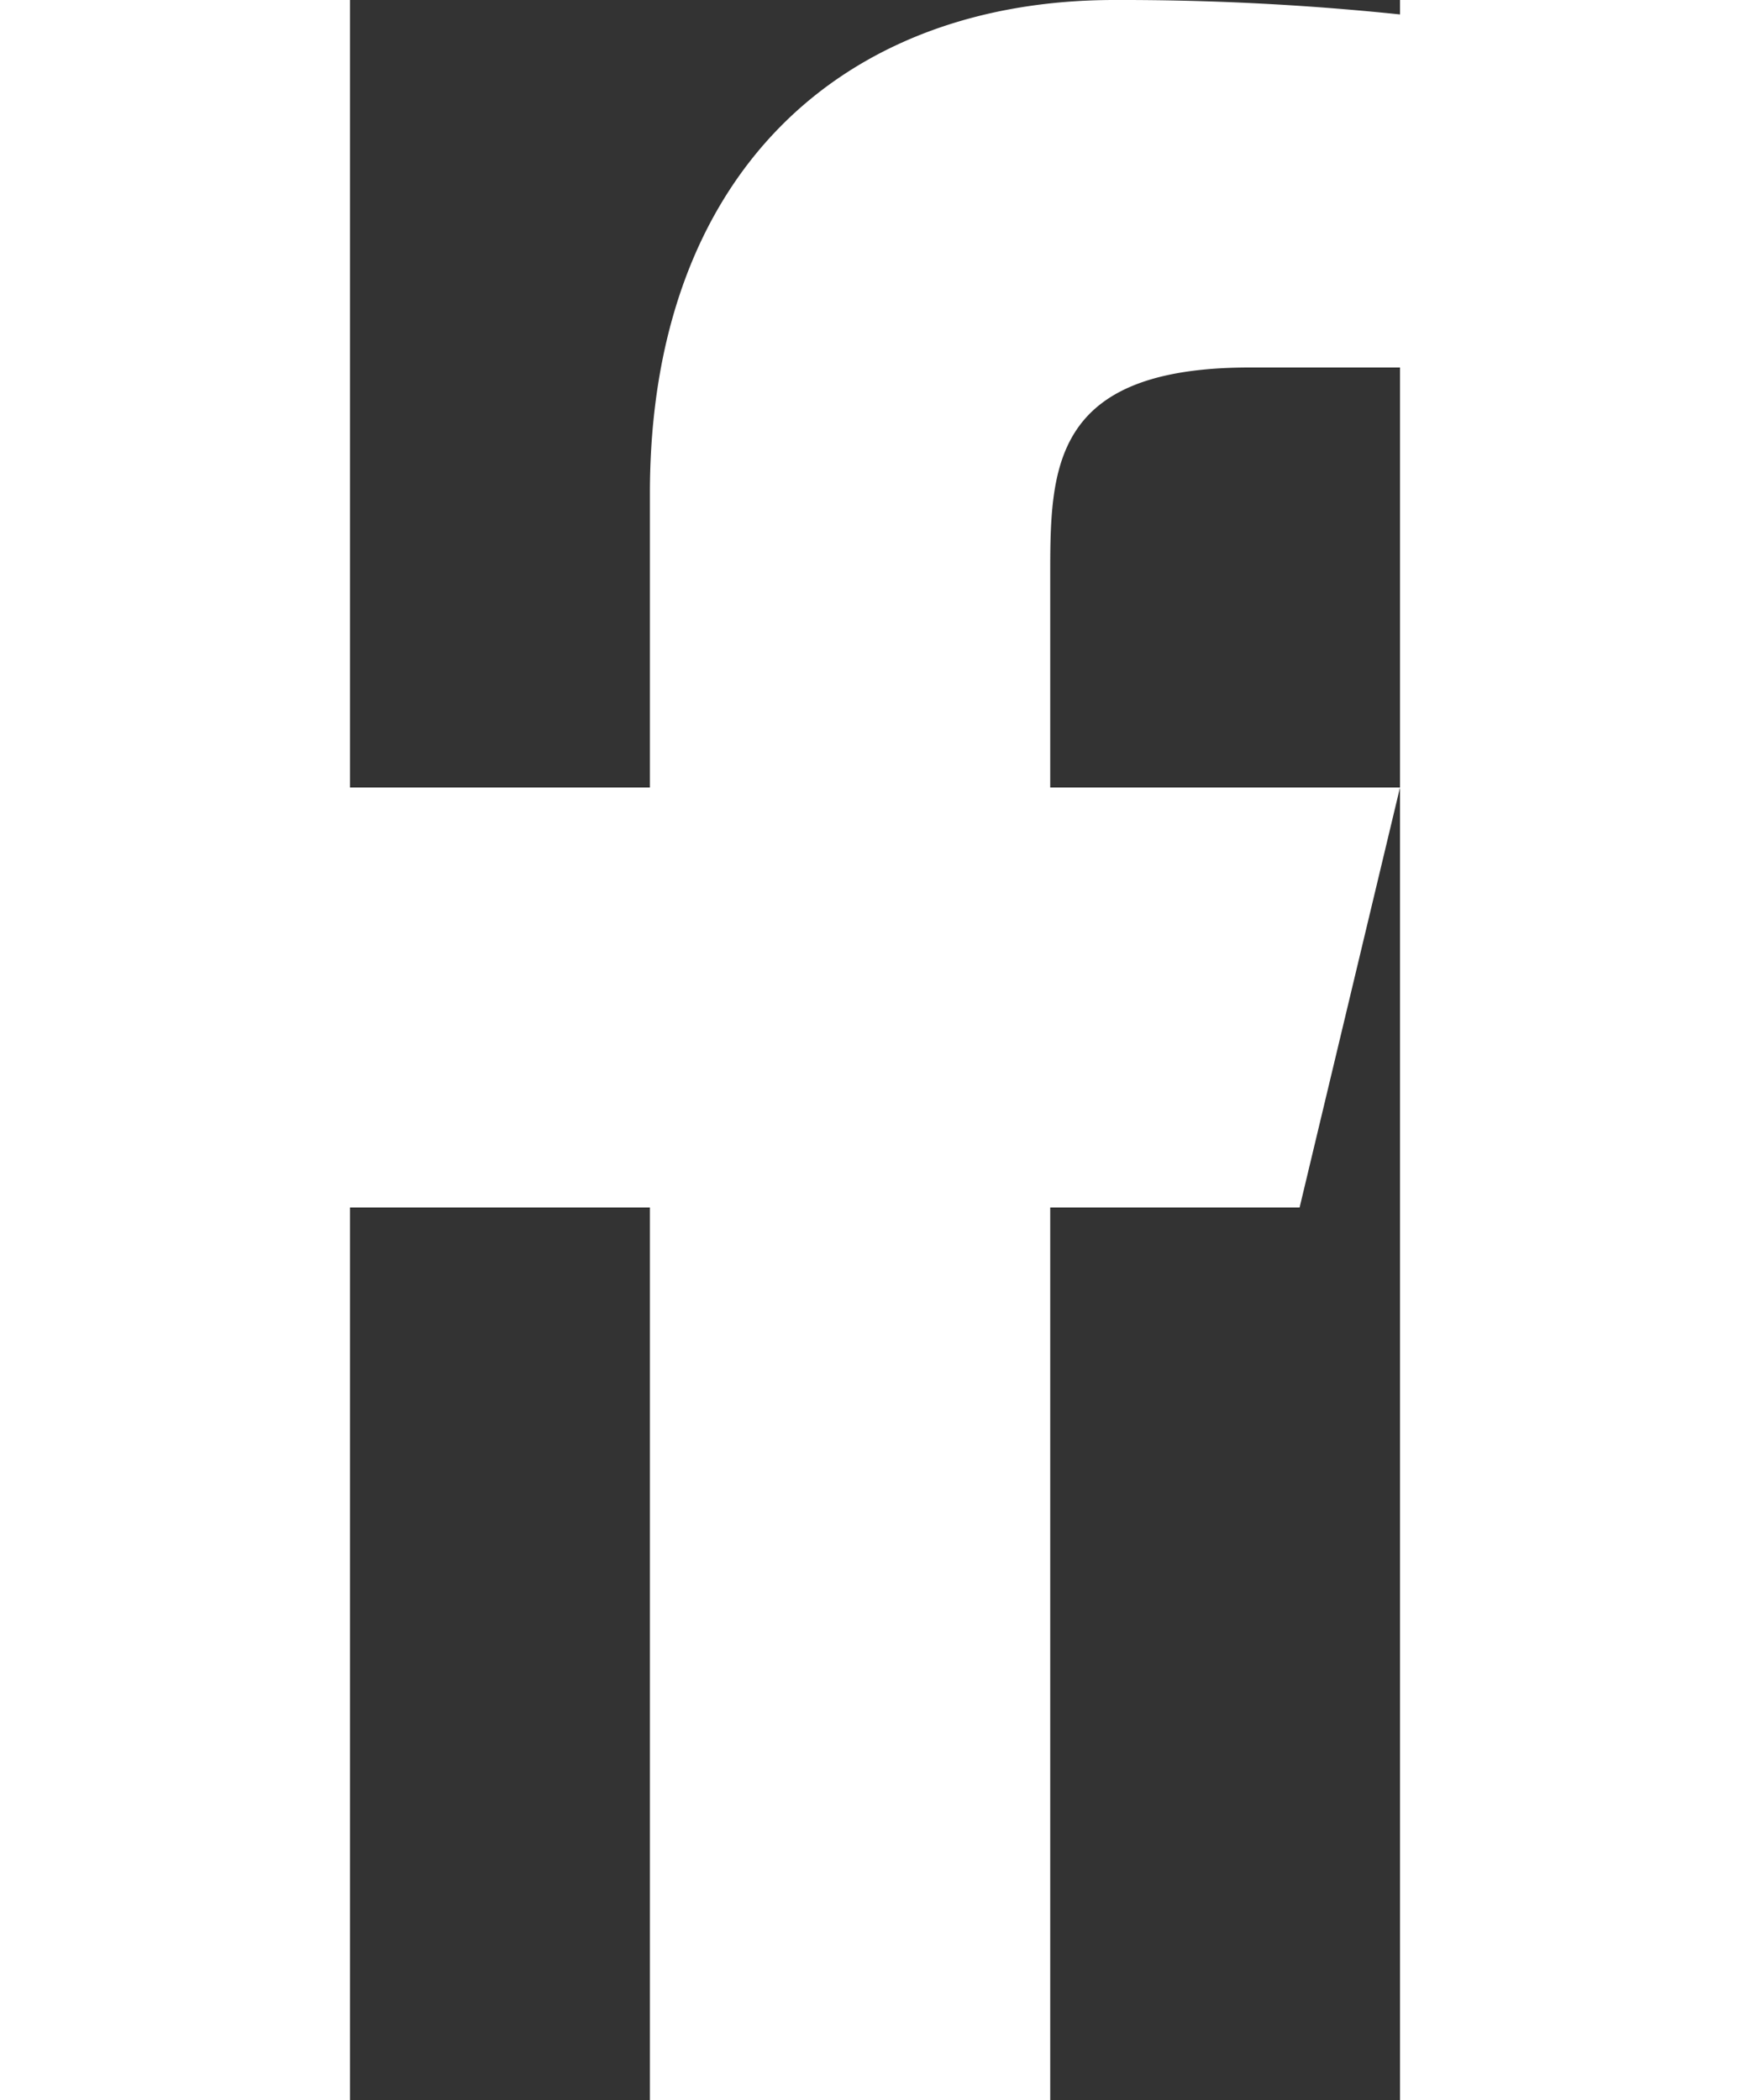
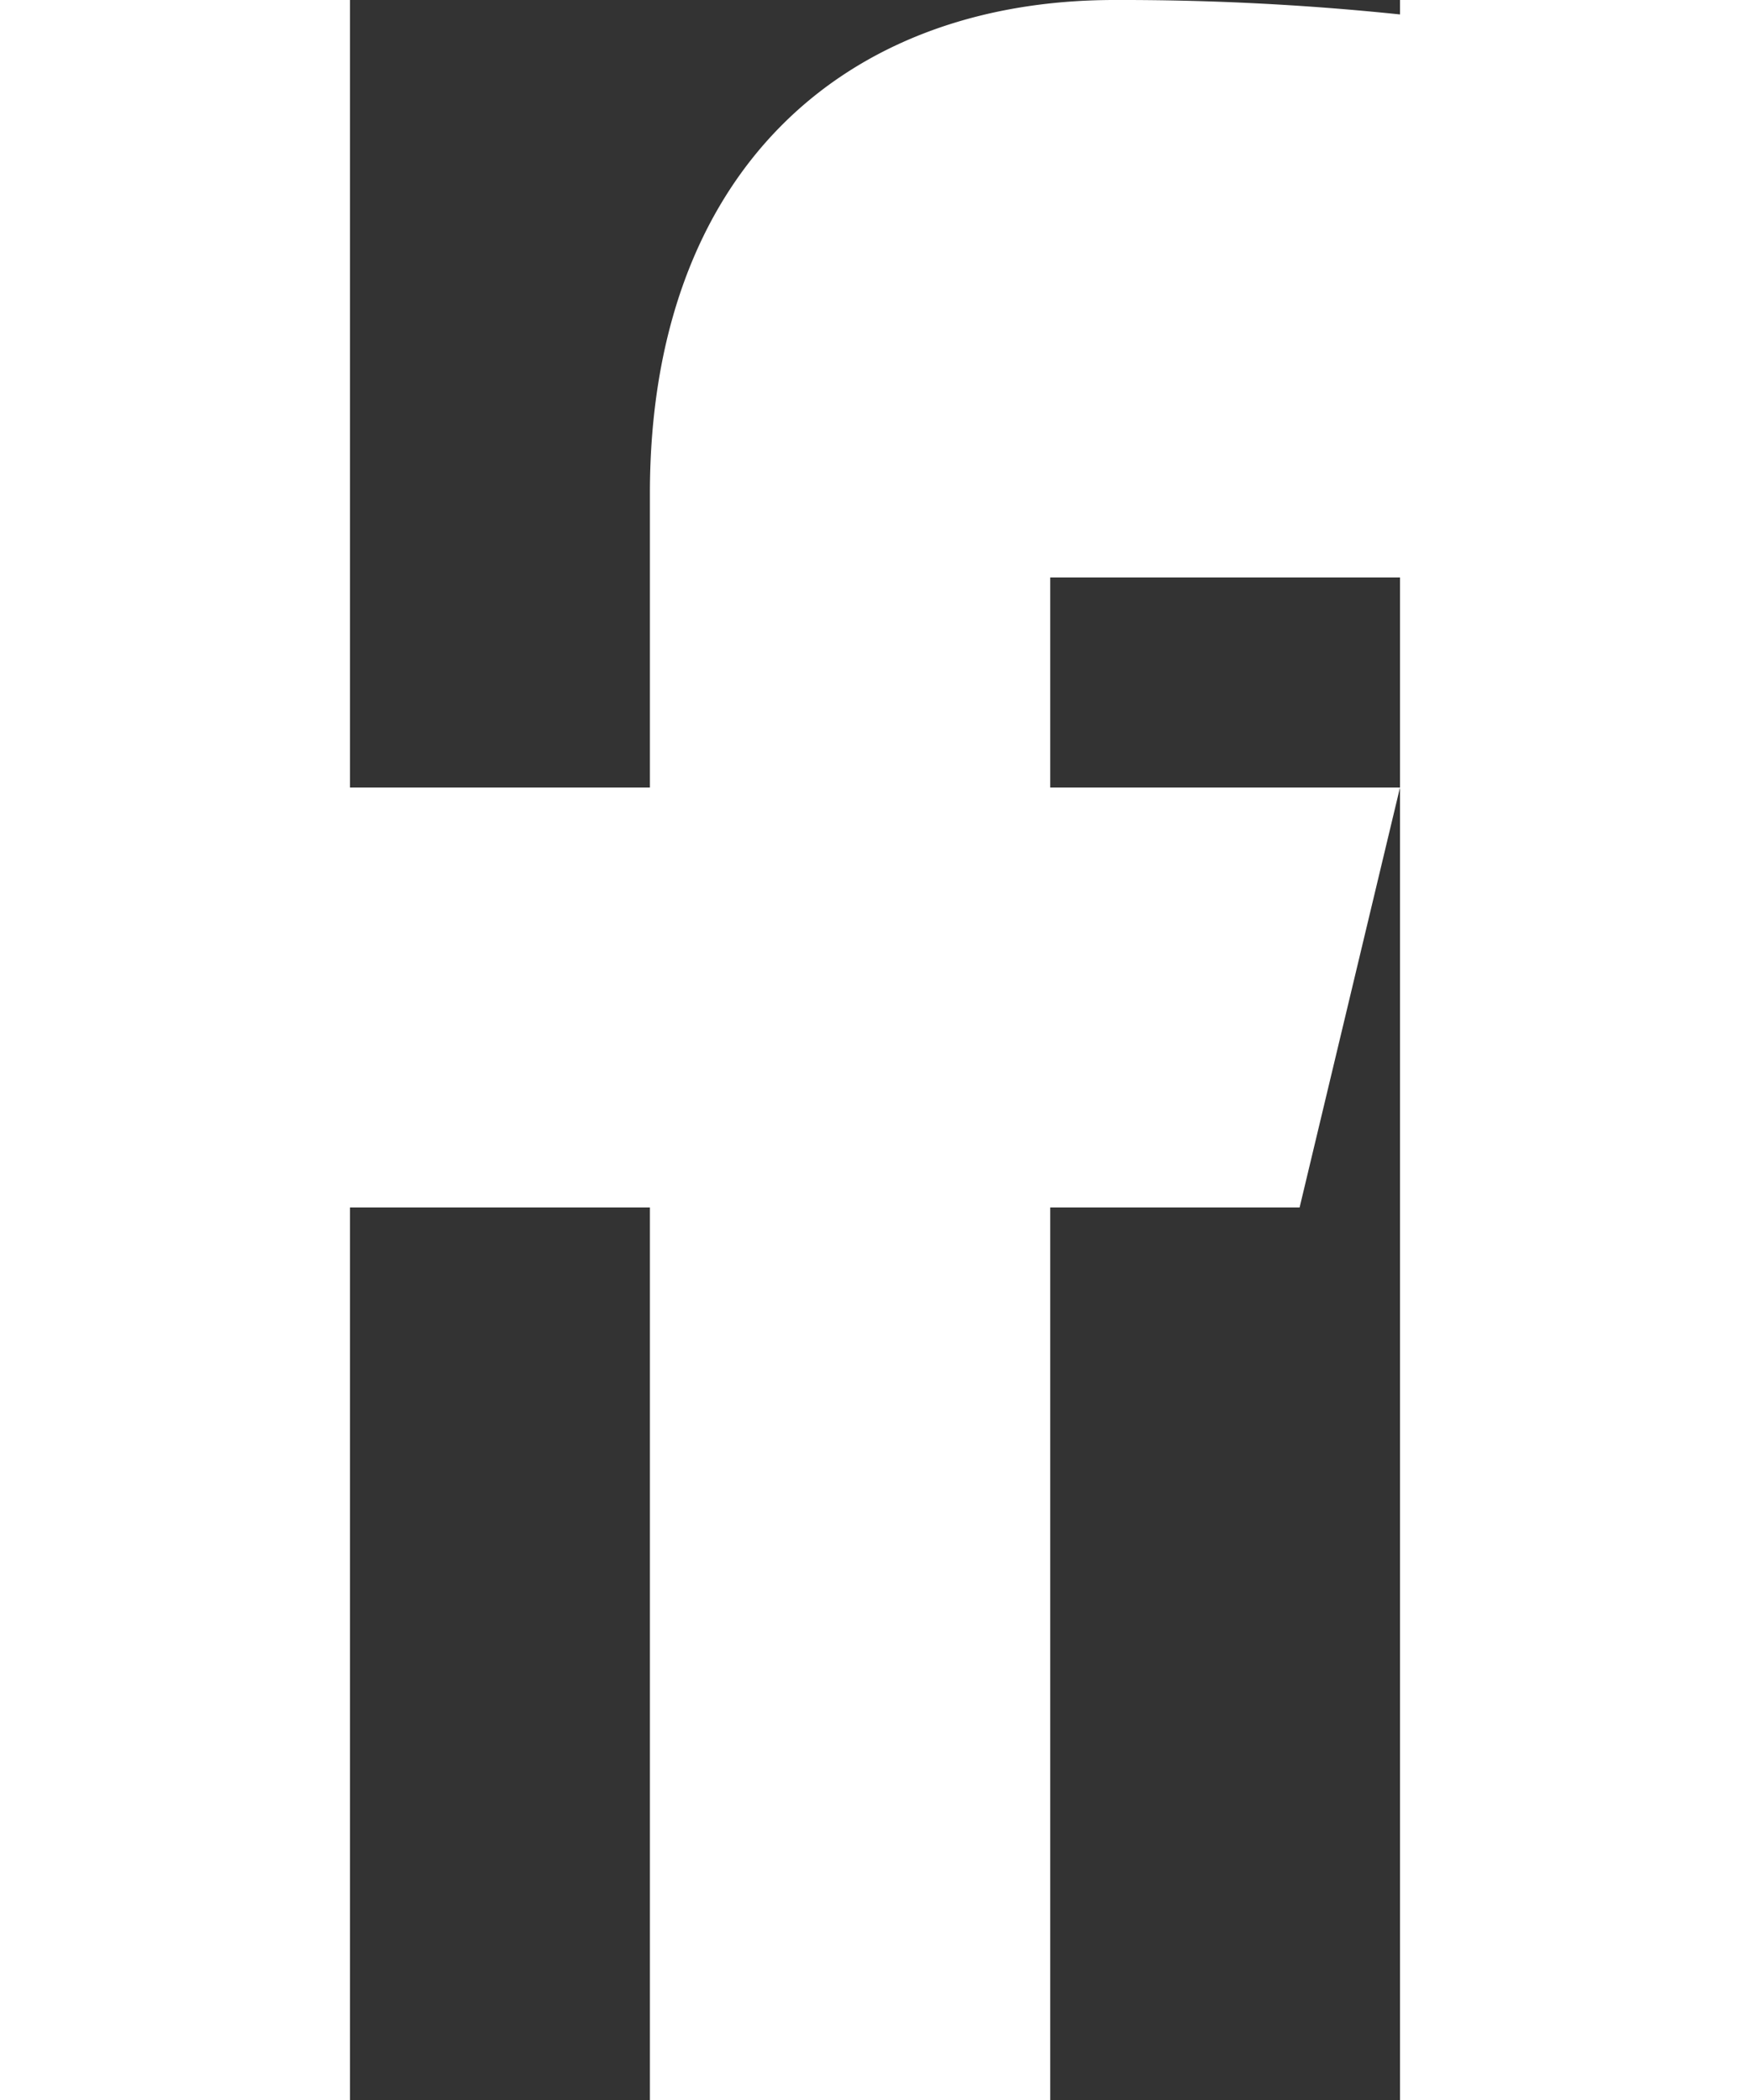
<svg xmlns="http://www.w3.org/2000/svg" viewBox="0 0 16 32" fill="#fff" width="75" height="90">
  <rect x="0" y="0" width="16" height="32" fill="#333333" stroke="none" />
-   <path d="M10.67 18.4h3.8L16 12h-5.33V8.8c0-1.65 0-3.2 3.04-3.2H16V.22A40.9 40.9 0 0011.65 0C7.5 0 4.57 2.65 4.57 7.52V12H0v6.4h4.57V32h6.1V18.4z" />
+   <path d="M10.67 18.4h3.8L16 12h-5.33V8.8H16V.22A40.9 40.9 0 0011.65 0C7.5 0 4.57 2.65 4.57 7.52V12H0v6.4h4.57V32h6.1V18.4z" />
</svg>